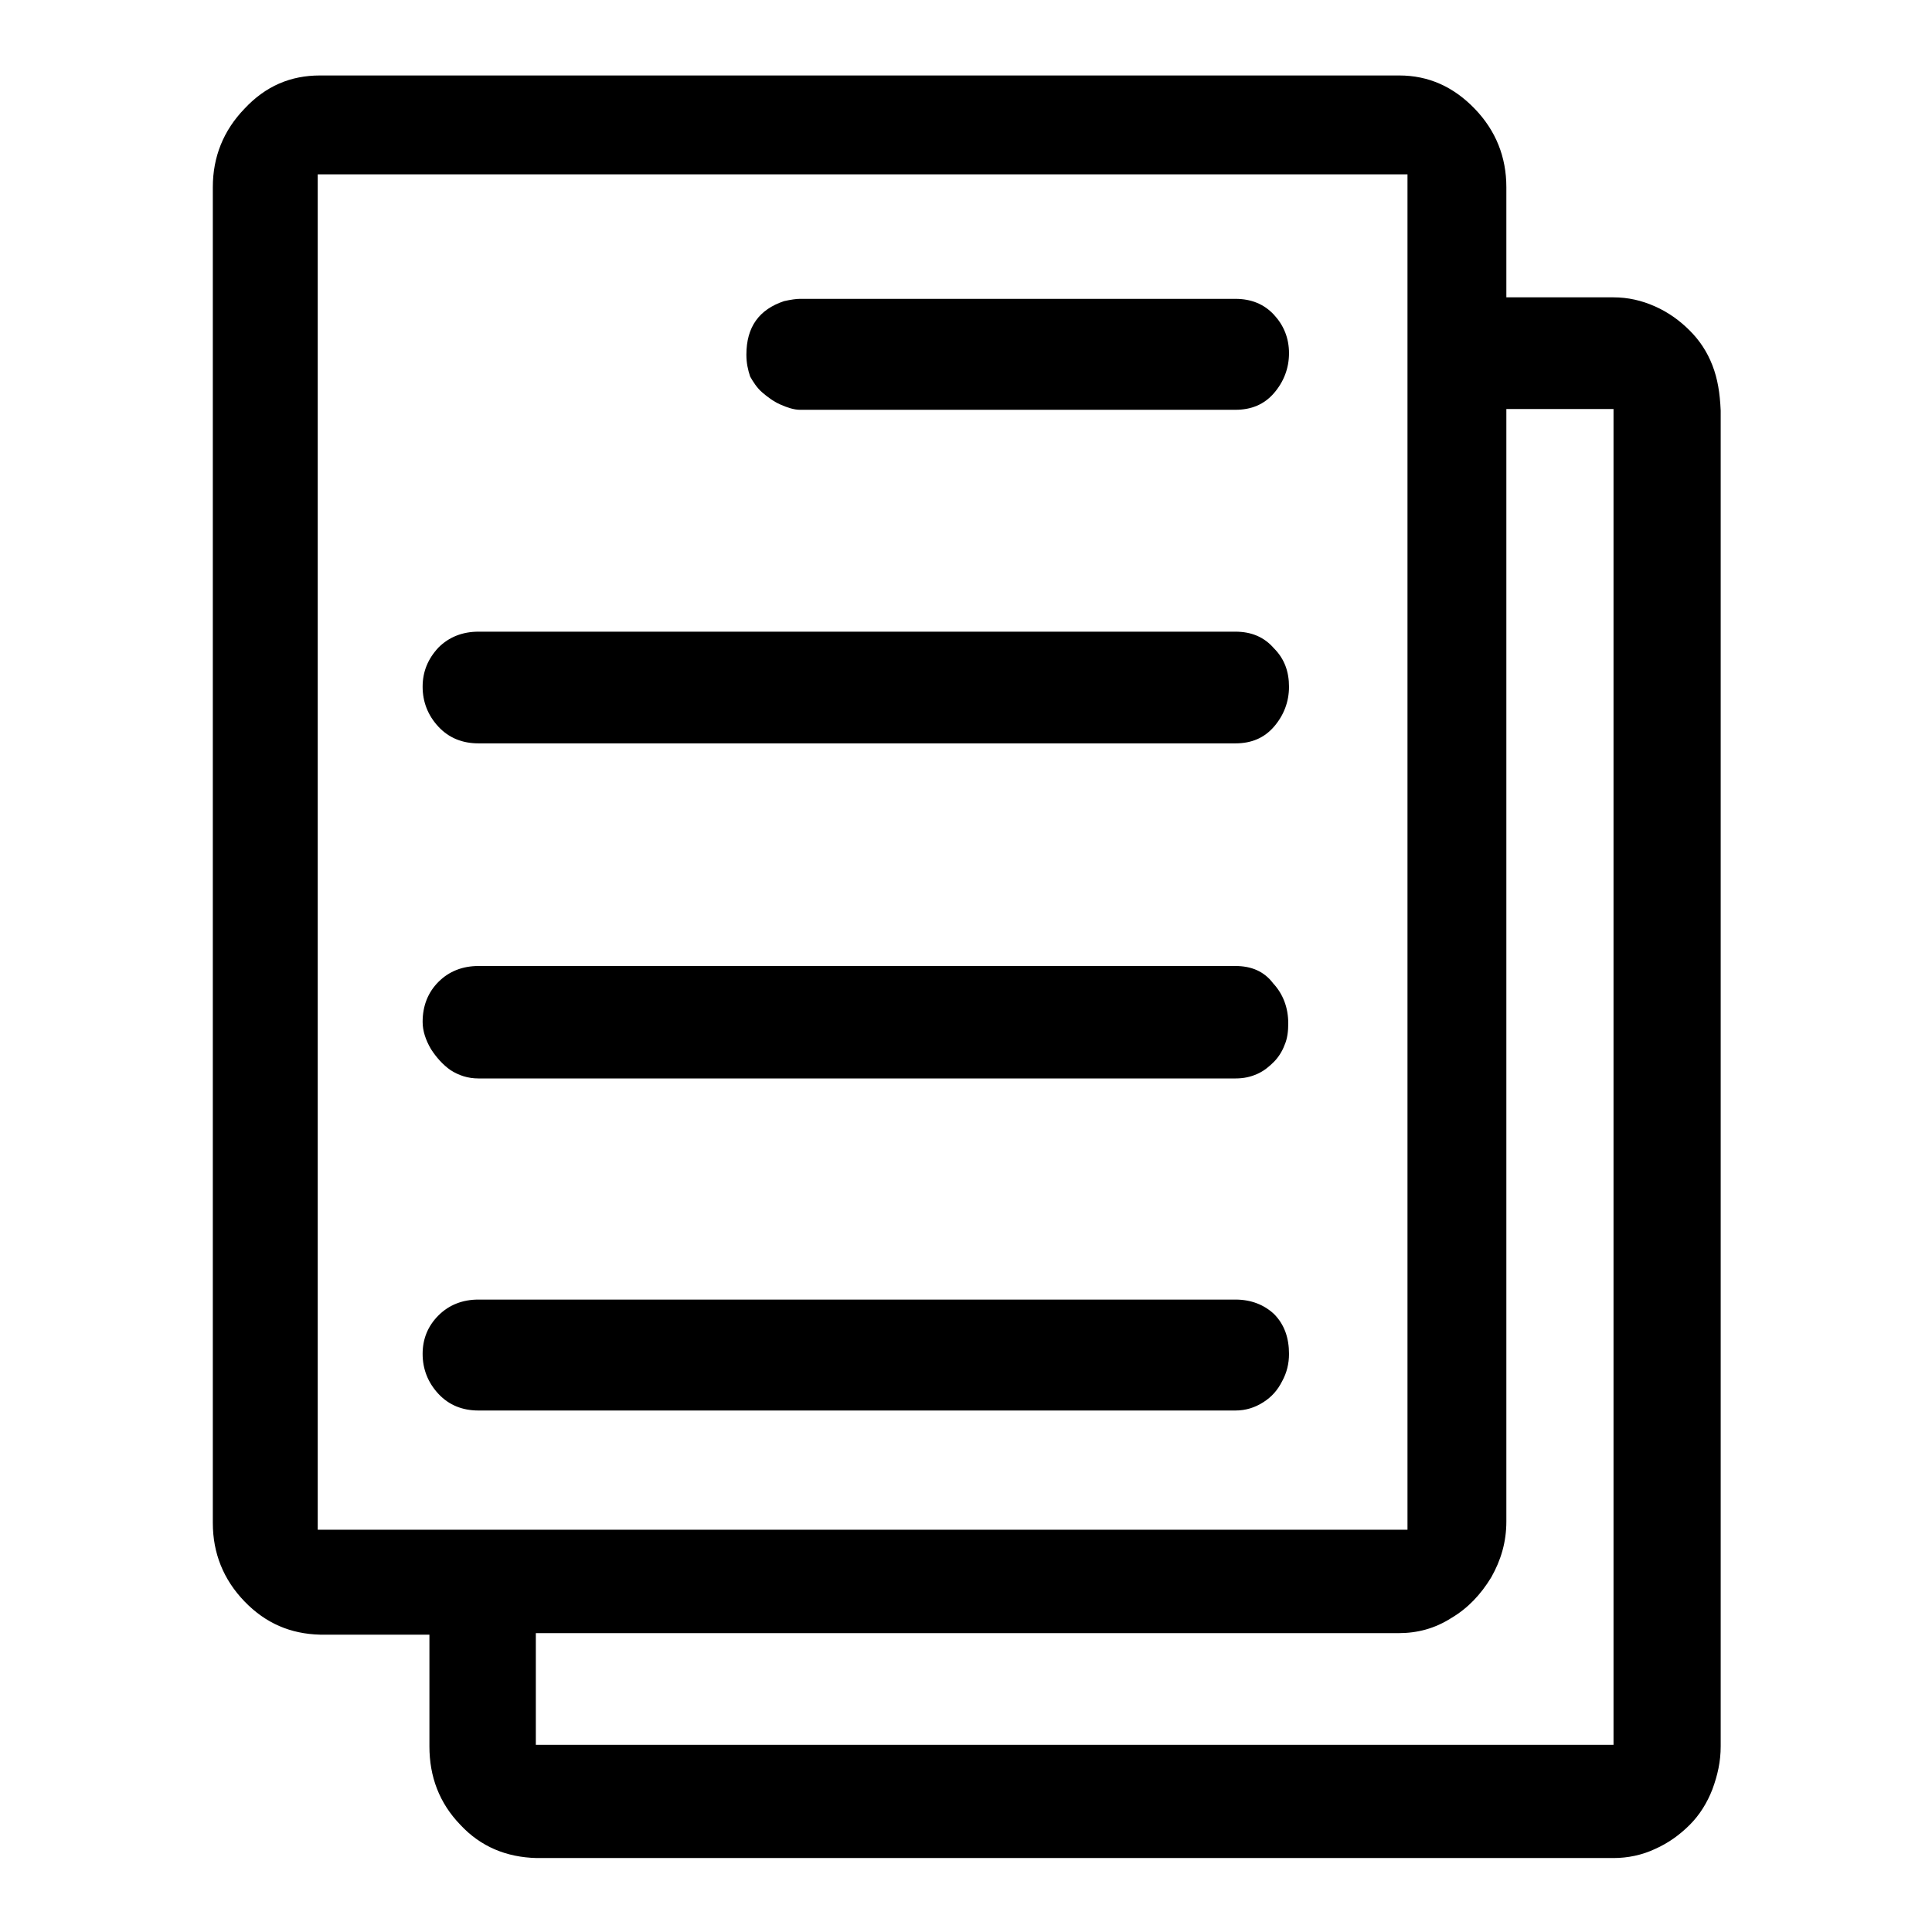
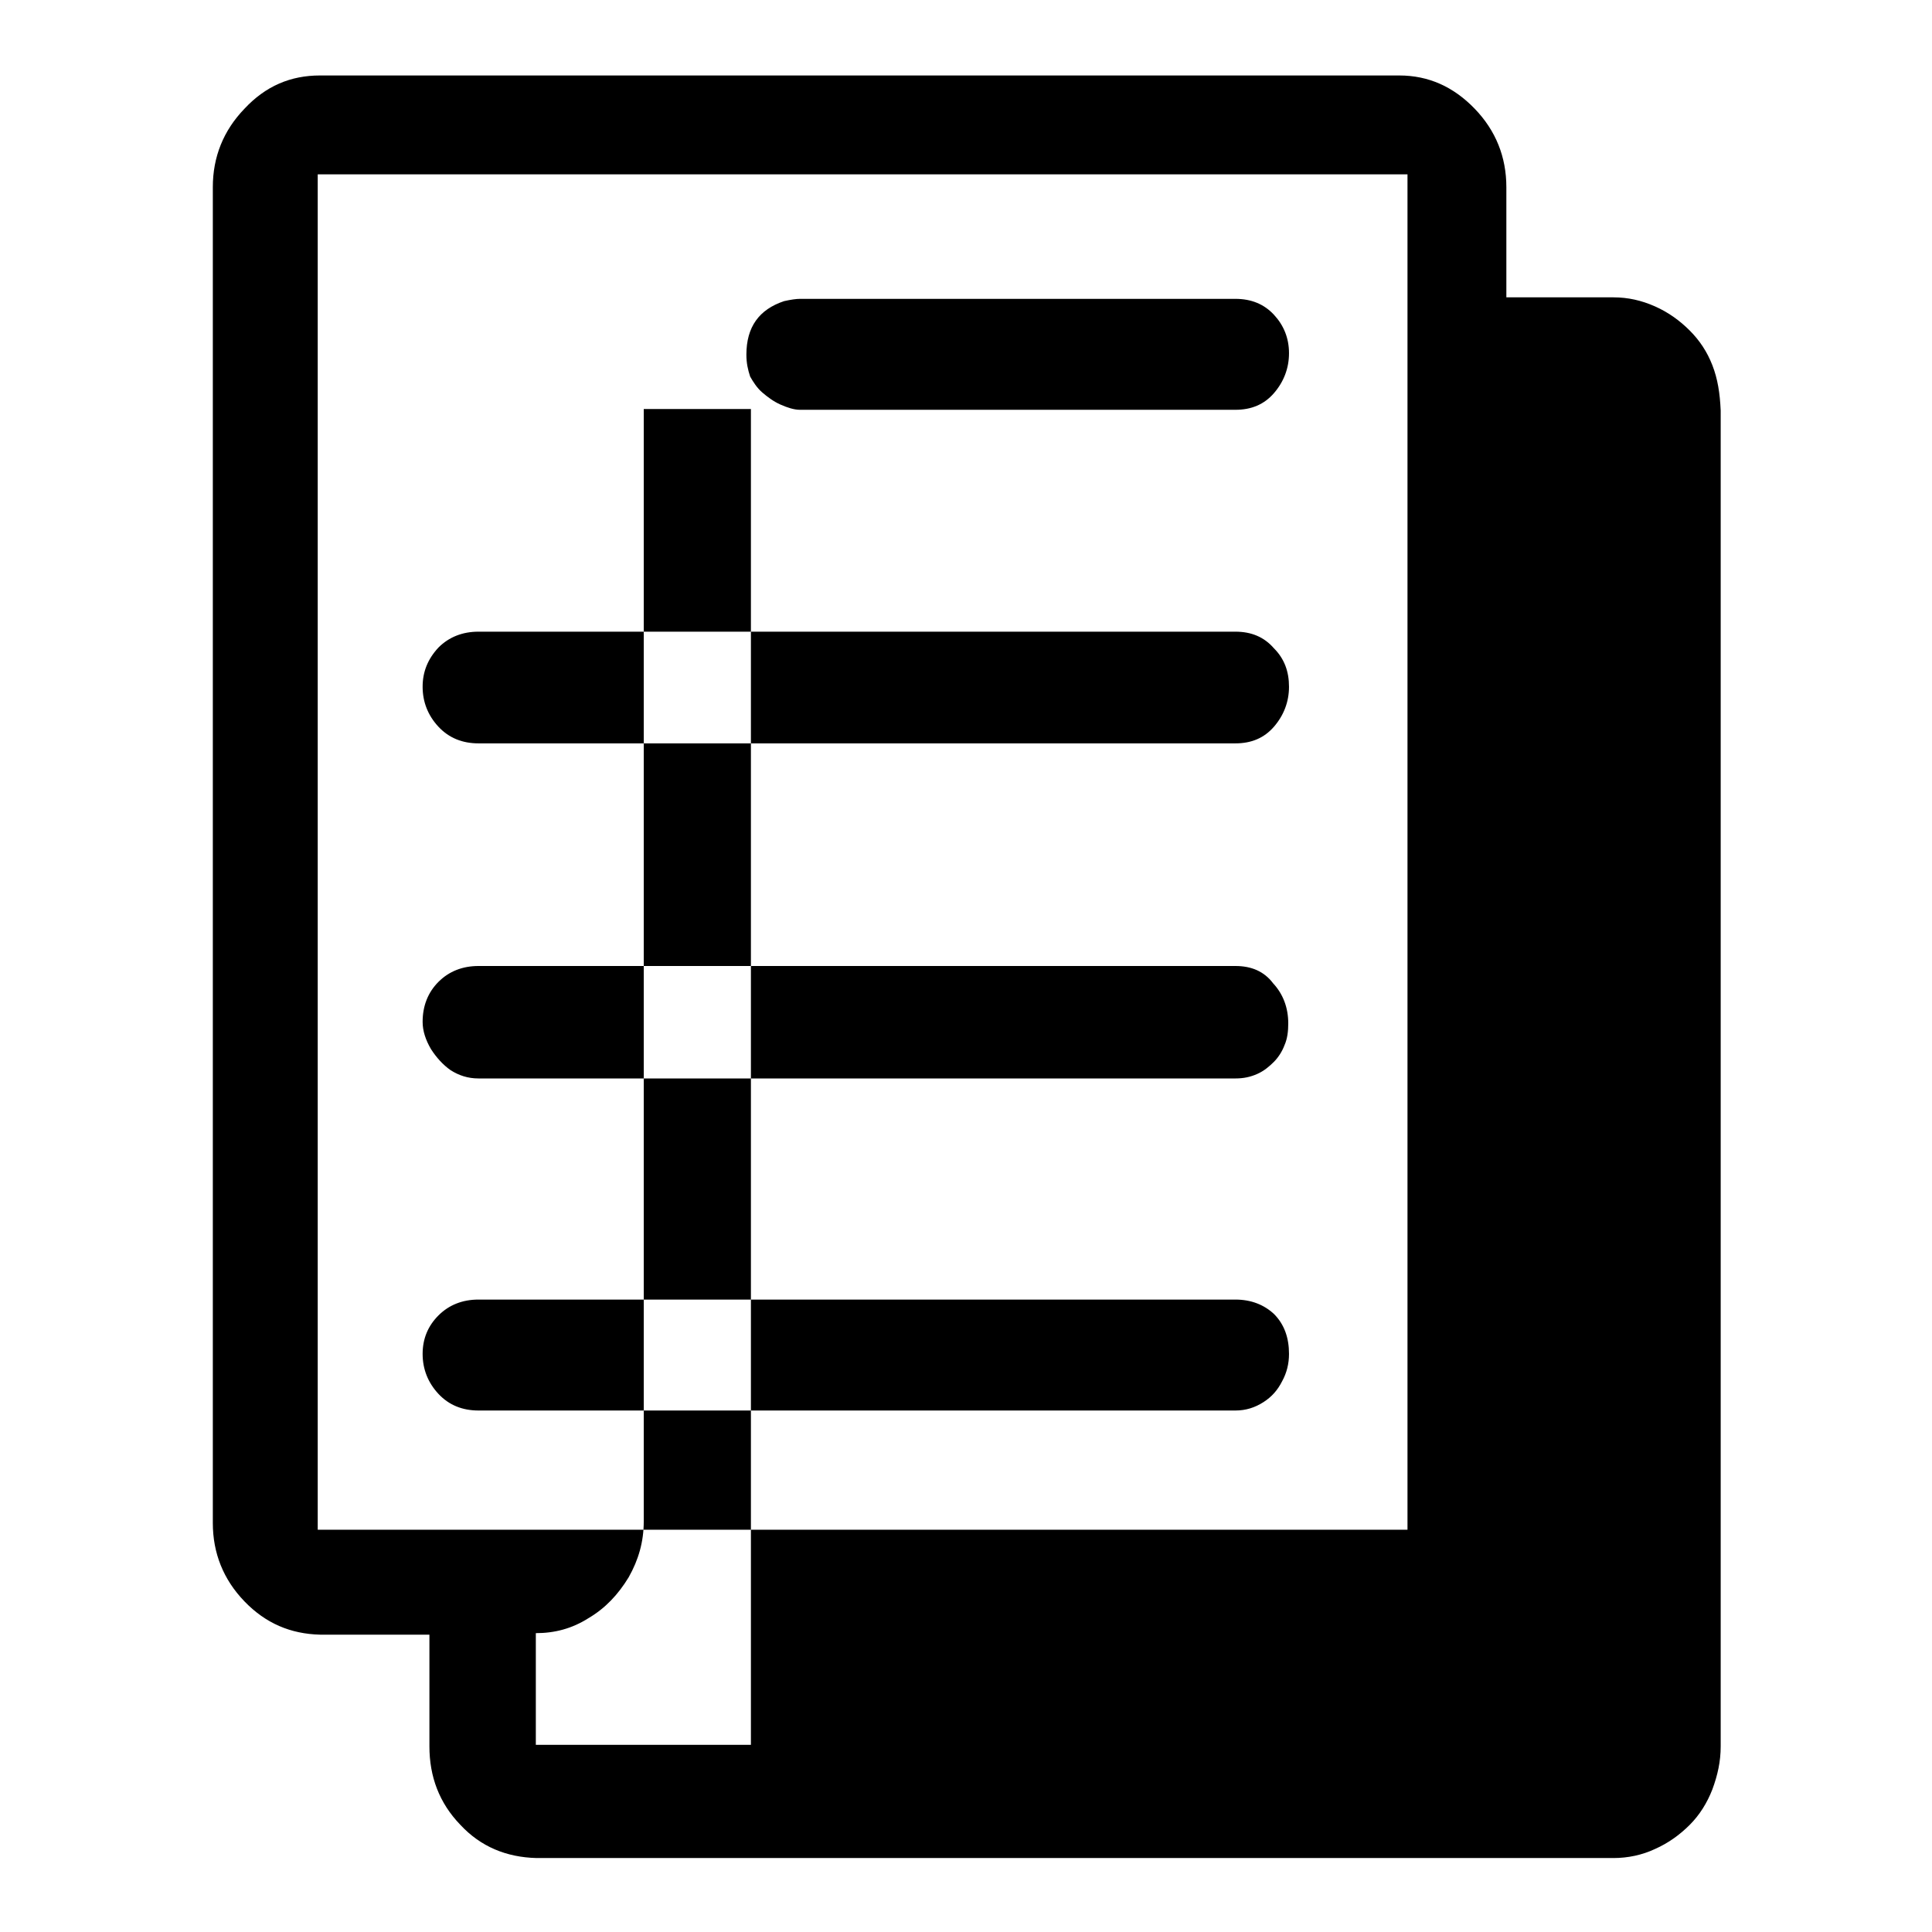
<svg xmlns="http://www.w3.org/2000/svg" version="1.1" x="0px" y="0px" viewBox="0 0 256 256" enable-background="new 0 0 256 256" xml:space="preserve">
  <g>
    <g>
-       <path fill="#000000" d="M163.7,172.2H63.4c-2.1,0-3.9,0.7-5.3,2.1c-1.4,1.4-2.1,3.1-2.1,5.1s0.7,3.8,2.1,5.3c1.4,1.5,3.2,2.2,5.3,2.2l0,0h100.3c1.4,0,2.6-0.4,3.7-1.1c1.1-0.7,1.9-1.6,2.5-2.8c0.6-1.1,0.9-2.3,0.9-3.6c0-2.1-0.6-3.9-2-5.3C167.5,172.9,165.8,172.2,163.7,172.2z M163.7,128H63.4h0c-2.1,0-3.9,0.7-5.3,2.1c-1.4,1.4-2.1,3.2-2.1,5.3c0,1.2,0.4,2.4,1.1,3.6c0.7,1.1,1.6,2.1,2.6,2.8c1.1,0.7,2.3,1.1,3.7,1.1h100.3c1.1,0,2-0.2,2.9-0.6c0.9-0.4,1.6-1,2.2-1.6c0.6-0.6,1.1-1.4,1.4-2.2c0.4-0.9,0.5-1.9,0.5-2.9c0-2.1-0.7-3.9-2-5.3C167.5,128.7,165.8,128,163.7,128z M163.7,83.7H63.4c-2.1,0-3.9,0.7-5.3,2.1C56.7,87.3,56,89,56,91c0,2,0.7,3.8,2.1,5.3c1.4,1.5,3.2,2.2,5.3,2.2h100.3c2.1,0,3.8-0.7,5.1-2.2c1.3-1.5,2-3.3,2-5.3c0-2-0.6-3.7-2-5.1C167.5,84.4,165.8,83.7,163.7,83.7z M101,52c0.7,0.6,1.5,1.2,2.4,1.6c0.9,0.4,1.8,0.7,2.6,0.7h57.7c2.1,0,3.8-0.7,5.1-2.2c1.3-1.5,2-3.3,2-5.3s-0.7-3.7-2-5.1c-1.3-1.4-3-2.1-5.1-2.1H106l0,0c-0.5,0-1.2,0.1-2.1,0.3c-3.3,1.1-5,3.4-5,7.1c0,1.1,0.2,2,0.5,2.9C99.8,50.6,100.3,51.4,101,52z M226.9,48.4c-0.7-1.8-1.7-3.3-3-4.6c-1.3-1.3-2.8-2.4-4.6-3.2c-1.8-0.8-3.6-1.2-5.5-1.2v0h-14.2V24.8c0-4-1.4-7.5-4.2-10.4c-2.8-2.9-6.1-4.4-10-4.4h-143c-3.9,0-7.2,1.4-10,4.4c-2.8,2.9-4.2,6.4-4.2,10.4v177c0,4,1.4,7.5,4.2,10.4s6.1,4.3,10,4.4h14.5v14.8c0,4,1.3,7.5,4.1,10.4c2.7,2.9,6.1,4.3,10.1,4.4h142.7c1.9,0,3.8-0.4,5.5-1.2c1.8-0.8,3.3-1.9,4.6-3.2c1.3-1.3,2.3-2.9,3-4.7c0.7-1.9,1.1-3.7,1.1-5.7v-177C227.9,52.1,227.6,50.2,226.9,48.4z M42.1,202.6L42.1,202.6V23.1l0,0h144.4l0,0v7.8v164v7.8l0,0H42.1z M213.7,231.2L213.7,231.2H71v-14.8h114.3c2.5,0,4.8-0.6,7-2c2.2-1.3,3.9-3.1,5.3-5.4c1.3-2.3,2-4.7,2-7.4V54.2h14.2V231.2L213.7,231.2z" />
+       <path fill="#000000" d="M163.7,172.2H63.4c-2.1,0-3.9,0.7-5.3,2.1c-1.4,1.4-2.1,3.1-2.1,5.1s0.7,3.8,2.1,5.3c1.4,1.5,3.2,2.2,5.3,2.2l0,0h100.3c1.4,0,2.6-0.4,3.7-1.1c1.1-0.7,1.9-1.6,2.5-2.8c0.6-1.1,0.9-2.3,0.9-3.6c0-2.1-0.6-3.9-2-5.3C167.5,172.9,165.8,172.2,163.7,172.2z M163.7,128H63.4h0c-2.1,0-3.9,0.7-5.3,2.1c-1.4,1.4-2.1,3.2-2.1,5.3c0,1.2,0.4,2.4,1.1,3.6c0.7,1.1,1.6,2.1,2.6,2.8c1.1,0.7,2.3,1.1,3.7,1.1h100.3c1.1,0,2-0.2,2.9-0.6c0.9-0.4,1.6-1,2.2-1.6c0.6-0.6,1.1-1.4,1.4-2.2c0.4-0.9,0.5-1.9,0.5-2.9c0-2.1-0.7-3.9-2-5.3C167.5,128.7,165.8,128,163.7,128z M163.7,83.7H63.4c-2.1,0-3.9,0.7-5.3,2.1C56.7,87.3,56,89,56,91c0,2,0.7,3.8,2.1,5.3c1.4,1.5,3.2,2.2,5.3,2.2h100.3c2.1,0,3.8-0.7,5.1-2.2c1.3-1.5,2-3.3,2-5.3c0-2-0.6-3.7-2-5.1C167.5,84.4,165.8,83.7,163.7,83.7z M101,52c0.7,0.6,1.5,1.2,2.4,1.6c0.9,0.4,1.8,0.7,2.6,0.7h57.7c2.1,0,3.8-0.7,5.1-2.2c1.3-1.5,2-3.3,2-5.3s-0.7-3.7-2-5.1c-1.3-1.4-3-2.1-5.1-2.1H106l0,0c-0.5,0-1.2,0.1-2.1,0.3c-3.3,1.1-5,3.4-5,7.1c0,1.1,0.2,2,0.5,2.9C99.8,50.6,100.3,51.4,101,52z M226.9,48.4c-0.7-1.8-1.7-3.3-3-4.6c-1.3-1.3-2.8-2.4-4.6-3.2c-1.8-0.8-3.6-1.2-5.5-1.2v0h-14.2V24.8c0-4-1.4-7.5-4.2-10.4c-2.8-2.9-6.1-4.4-10-4.4h-143c-3.9,0-7.2,1.4-10,4.4c-2.8,2.9-4.2,6.4-4.2,10.4v177c0,4,1.4,7.5,4.2,10.4s6.1,4.3,10,4.4h14.5v14.8c0,4,1.3,7.5,4.1,10.4c2.7,2.9,6.1,4.3,10.1,4.4h142.7c1.9,0,3.8-0.4,5.5-1.2c1.8-0.8,3.3-1.9,4.6-3.2c1.3-1.3,2.3-2.9,3-4.7c0.7-1.9,1.1-3.7,1.1-5.7v-177C227.9,52.1,227.6,50.2,226.9,48.4z M42.1,202.6L42.1,202.6V23.1l0,0h144.4l0,0v7.8v164v7.8l0,0H42.1z M213.7,231.2L213.7,231.2H71v-14.8c2.5,0,4.8-0.6,7-2c2.2-1.3,3.9-3.1,5.3-5.4c1.3-2.3,2-4.7,2-7.4V54.2h14.2V231.2L213.7,231.2z" />
    </g>
  </g>
</svg>